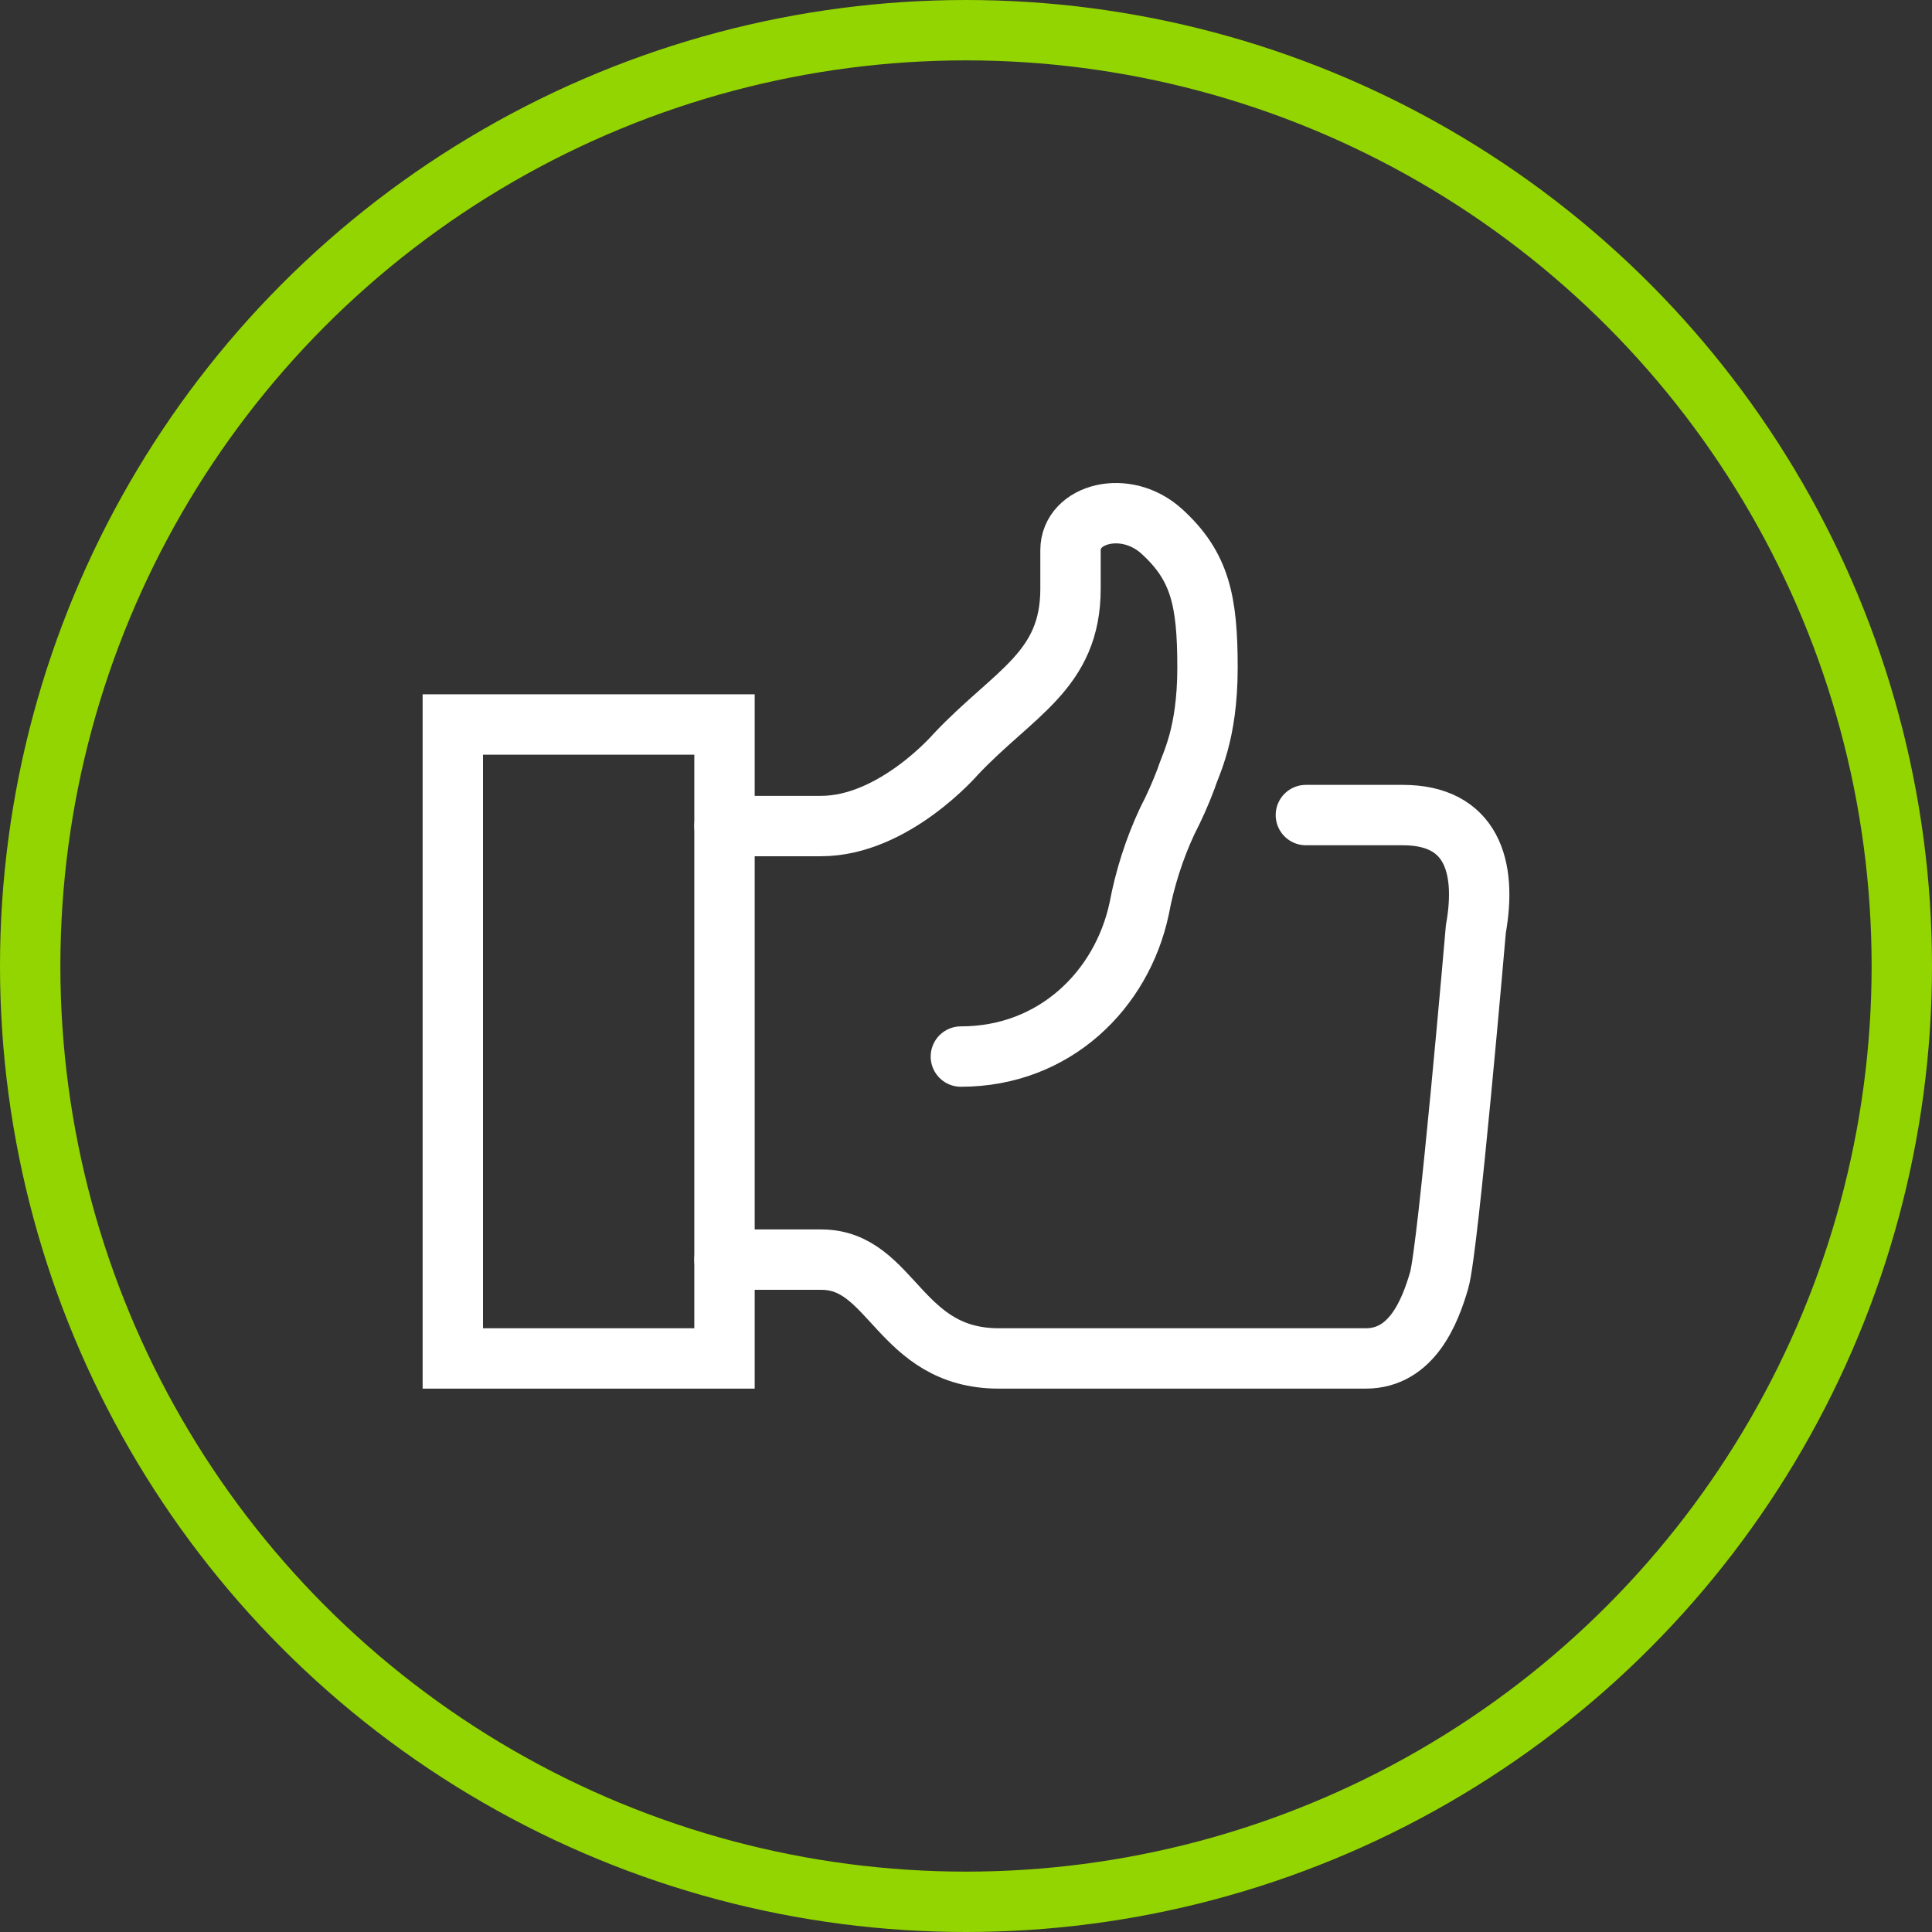
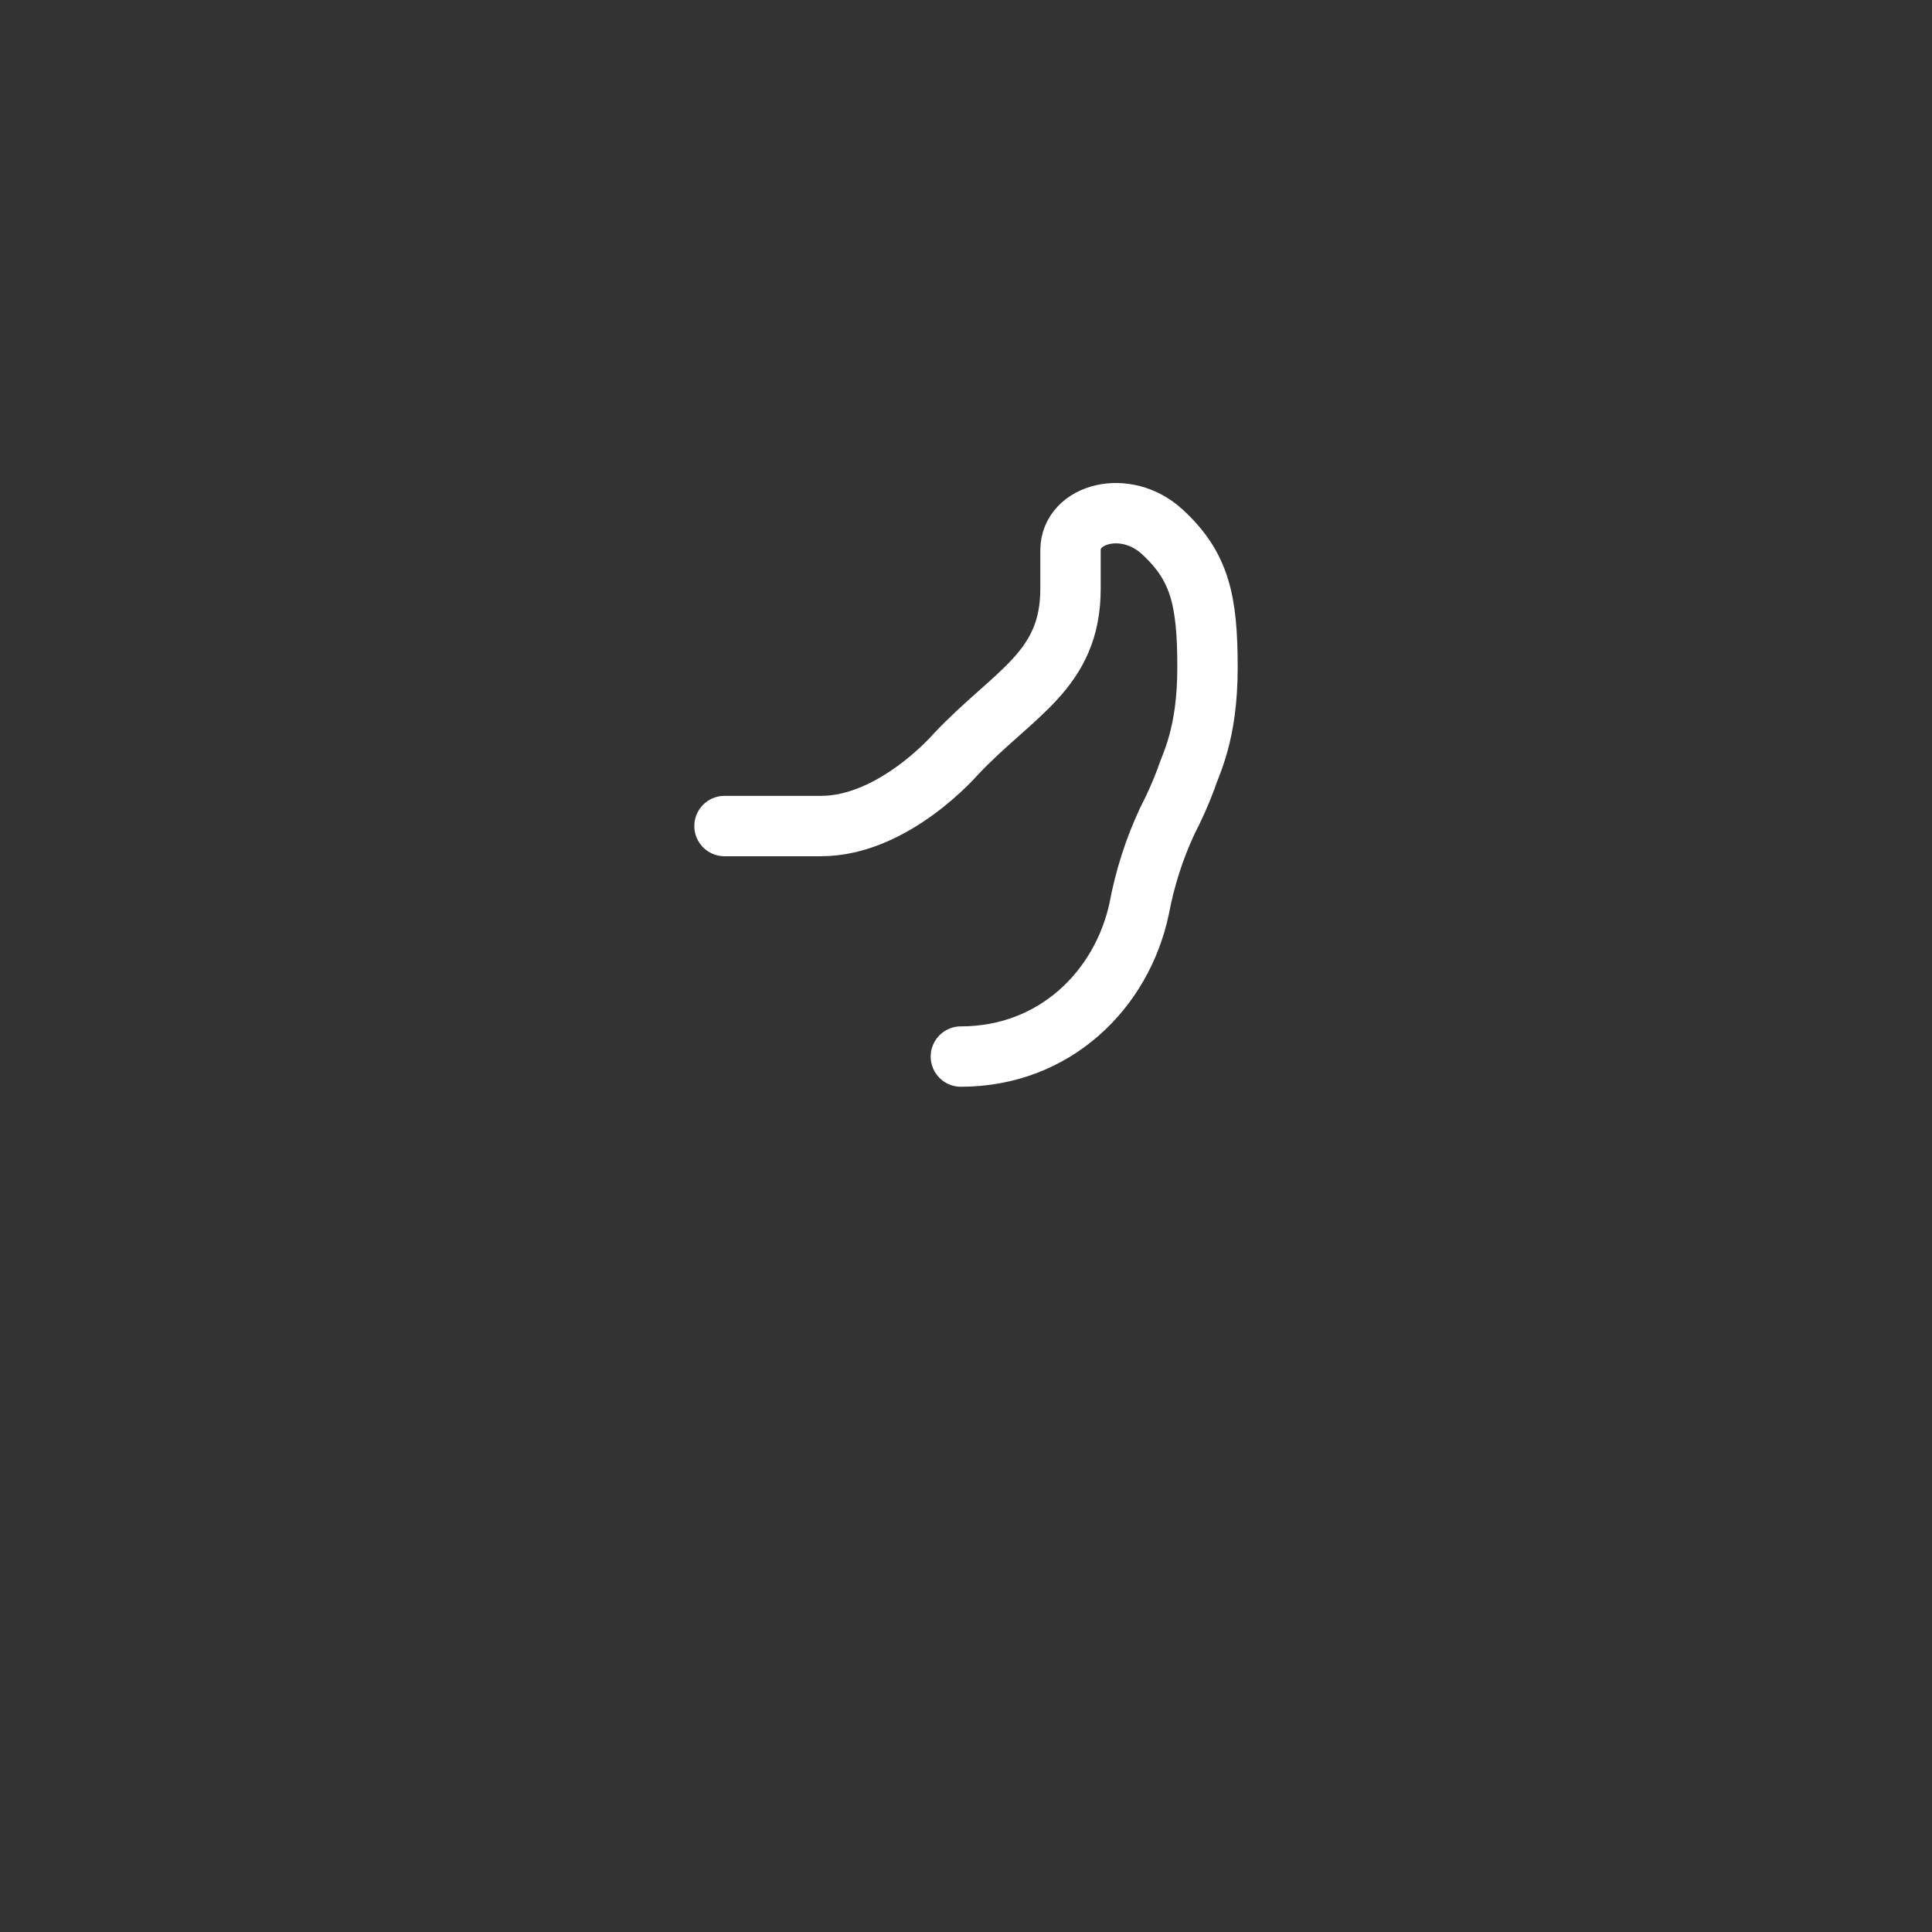
<svg xmlns="http://www.w3.org/2000/svg" width="64" height="64" viewBox="0 0 64 64" fill="none">
  <rect x="0" y="0" width="64" height="64" fill="#333333" stroke="none" />
-   <circle cx="32" cy="32" r="31" stroke="#93D500" stroke-width="2" />
-   <path d="M43.259 27H46.469C48.734 27 49.265 28.685 48.89 30.774C48.89 30.774 47.979 41.363 47.674 42.413C47.369 43.462 46.764 45 45.243 45H33.088C29.77 45 29.567 41.727 27.21 41.727H24" stroke="white" stroke-width="2" stroke-miterlimit="10" stroke-linecap="round" />
  <path d="M31.83 35C34.942 35 37.166 32.783 37.737 30.098C37.925 29.094 38.237 28.121 38.664 27.204C38.902 26.745 39.112 26.271 39.295 25.784C39.439 25.309 40 24.348 40 22.116C40 19.885 39.748 18.755 38.488 17.605C37.289 16.513 35.462 17.008 35.462 18.225V19.503C35.462 22.221 33.584 22.948 31.666 24.979C31.666 24.979 29.617 27.364 27.196 27.364H24" stroke="white" stroke-width="2" stroke-miterlimit="10" stroke-linecap="round" />
-   <path d="M24 24H15V45H24V24Z" stroke="white" stroke-width="2" stroke-miterlimit="10" />
</svg>